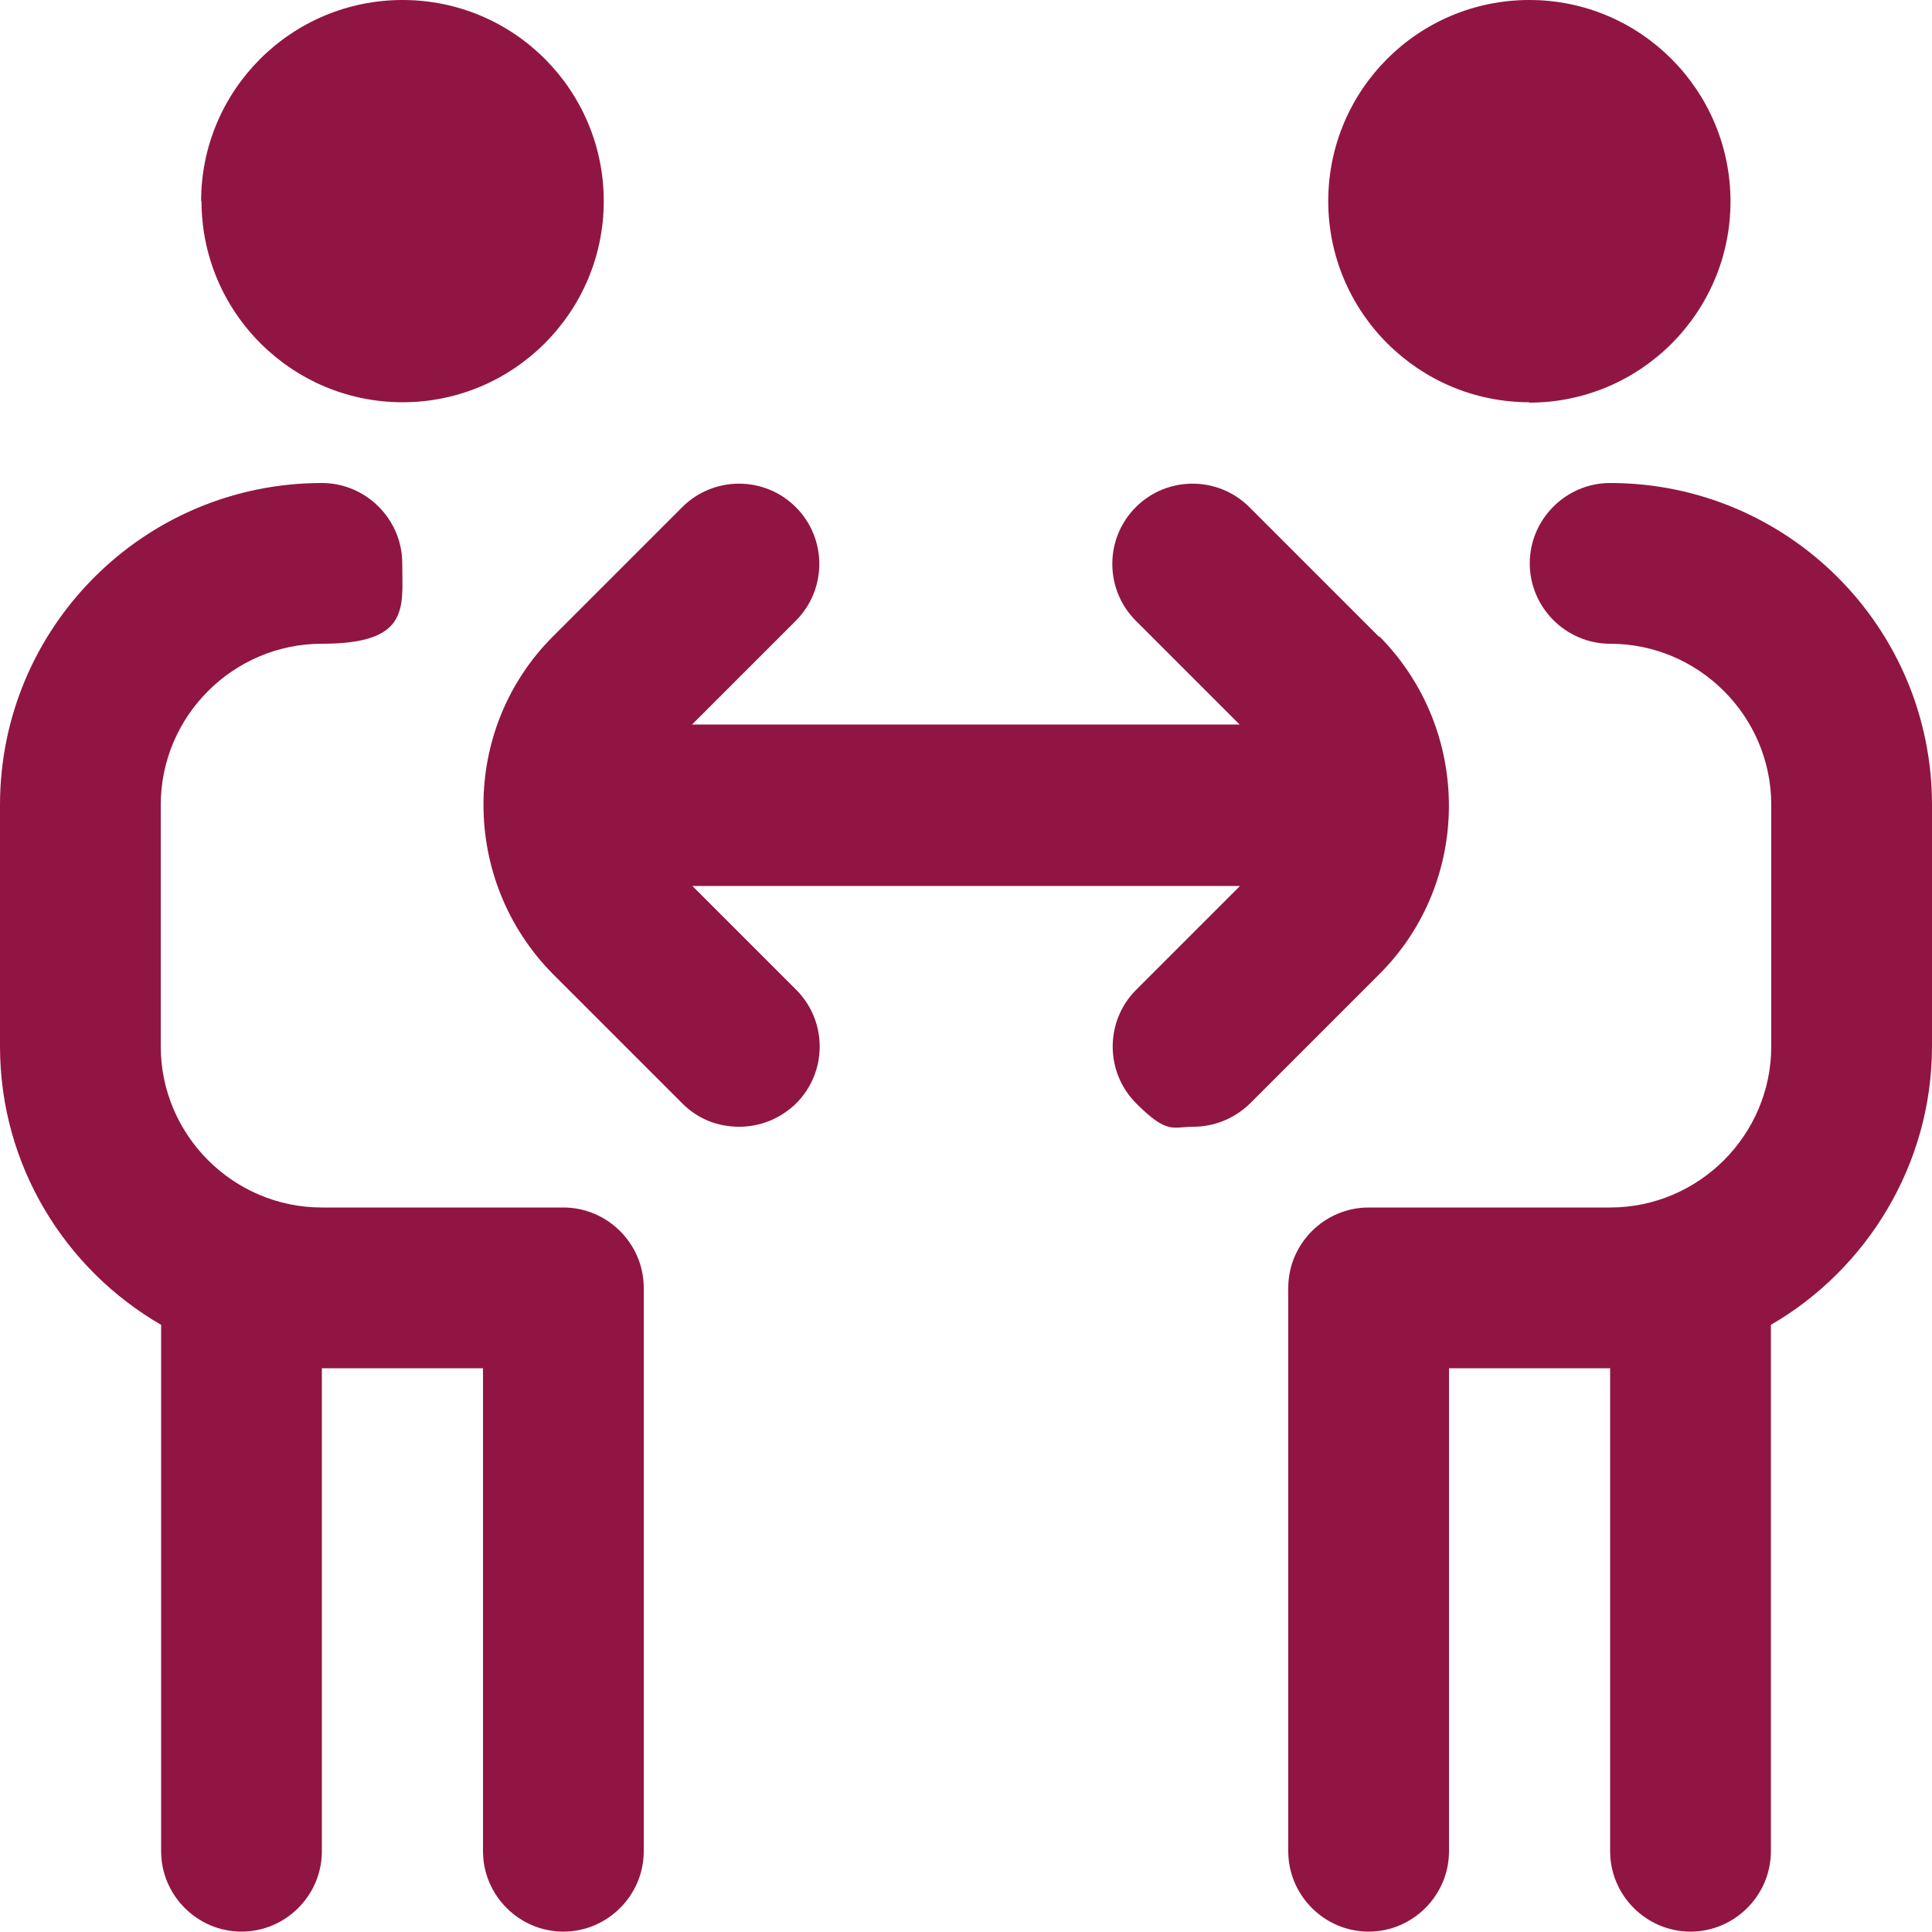
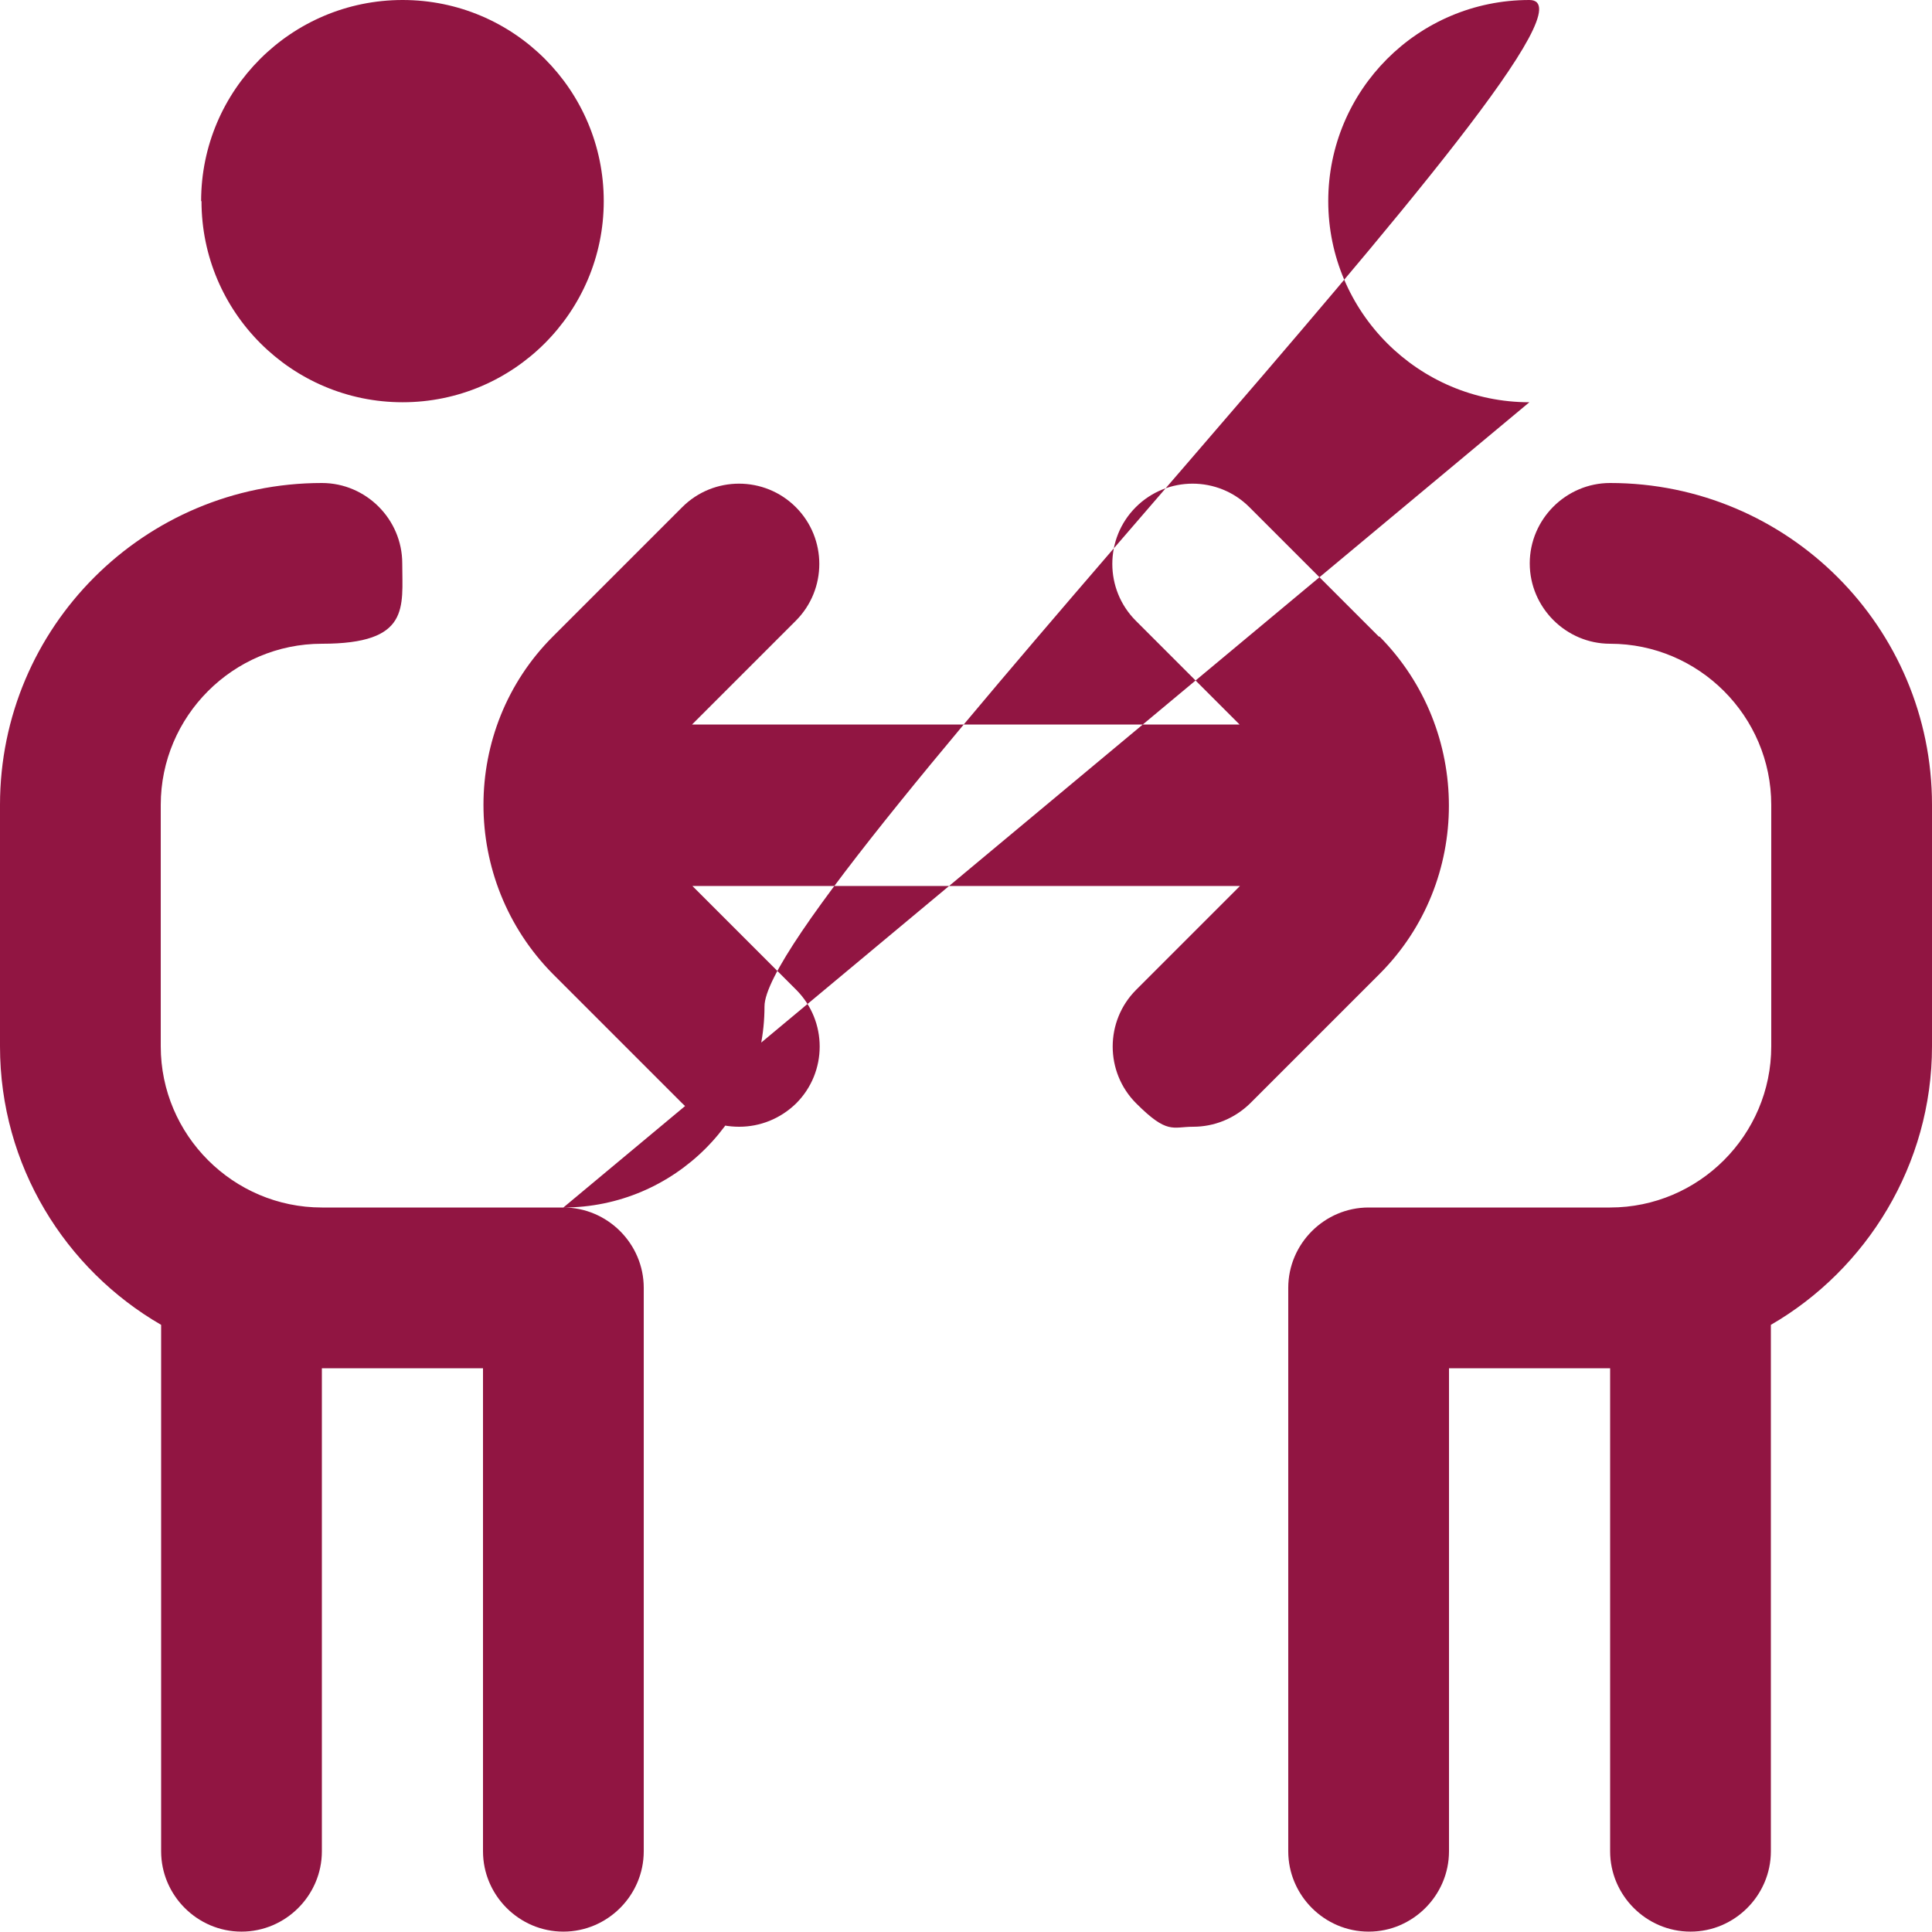
<svg xmlns="http://www.w3.org/2000/svg" id="Layer_1" version="1.1" viewBox="0 0 512 512">
  <defs>
    <style> .st0 { fill: #911542; } </style>
  </defs>
-   <path class="st0" d="M53.3,53.3C53.3,23.9,77.2,0,106.7,0s53.3,23.9,53.3,53.3-23.9,53.3-53.3,53.3-53.3-23.9-53.3-53.3ZM149.3,320h-64c-23.5,0-42.7-19.2-42.7-42.7v-64c0-23.5,19.2-42.7,42.7-42.7s21.3-9.6,21.3-21.3-9.6-21.3-21.3-21.3C38.2,128,0,166.2,0,213.3v64c0,31.6,17.3,59.1,42.7,73.8v139.5c0,11.7,9.6,21.3,21.3,21.3s21.3-9.6,21.3-21.3v-128h42.7v128c0,11.7,9.6,21.3,21.3,21.3s21.3-9.6,21.3-21.3v-149.3c0-11.7-9.6-21.3-21.3-21.3ZM405.3,106.7c29.4,0,53.3-23.9,53.3-53.3S434.8,0,405.3,0s-53.3,23.9-53.3,53.3,23.9,53.3,53.3,53.3ZM426.7,128c-11.7,0-21.3,9.6-21.3,21.3s9.6,21.3,21.3,21.3c23.5,0,42.7,19.2,42.7,42.7v64c0,23.5-19.2,42.7-42.7,42.7h-64c-11.7,0-21.3,9.6-21.3,21.3v149.3c0,11.7,9.6,21.3,21.3,21.3s21.3-9.6,21.3-21.3v-128h42.7v128c0,11.7,9.6,21.3,21.3,21.3s21.3-9.6,21.3-21.3v-139.5c25.4-14.7,42.7-42.5,42.7-73.8v-64c0-47.1-38.2-85.3-85.3-85.3h0ZM365.4,168.7l-34.3-34.3c-8.3-8.3-21.8-8.3-30.1,0s-8.3,21.8,0,30.1l27.5,27.5h-145.1l27.5-27.5c8.3-8.3,8.3-21.8,0-30.1s-21.8-8.3-30.1,0l-34.3,34.3c-24.5,24.5-24.5,64.6,0,89.4l34.3,34.3c4.3,4.3,9.6,6.2,15.1,6.2s10.9-2.1,15.1-6.2c8.3-8.3,8.3-21.8,0-30.1l-27.5-27.5h145.1l-27.5,27.5c-8.3,8.3-8.3,21.8,0,30.1s9.6,6.2,15.1,6.2,10.9-2.1,15.1-6.2l34.3-34.3c24.5-24.5,24.5-64.6,0-89.4h-.4Z" />
+   <path class="st0" d="M53.3,53.3C53.3,23.9,77.2,0,106.7,0s53.3,23.9,53.3,53.3-23.9,53.3-53.3,53.3-53.3-23.9-53.3-53.3ZM149.3,320h-64c-23.5,0-42.7-19.2-42.7-42.7v-64c0-23.5,19.2-42.7,42.7-42.7s21.3-9.6,21.3-21.3-9.6-21.3-21.3-21.3C38.2,128,0,166.2,0,213.3v64c0,31.6,17.3,59.1,42.7,73.8v139.5c0,11.7,9.6,21.3,21.3,21.3s21.3-9.6,21.3-21.3v-128h42.7v128c0,11.7,9.6,21.3,21.3,21.3s21.3-9.6,21.3-21.3v-149.3c0-11.7-9.6-21.3-21.3-21.3Zc29.4,0,53.3-23.9,53.3-53.3S434.8,0,405.3,0s-53.3,23.9-53.3,53.3,23.9,53.3,53.3,53.3ZM426.7,128c-11.7,0-21.3,9.6-21.3,21.3s9.6,21.3,21.3,21.3c23.5,0,42.7,19.2,42.7,42.7v64c0,23.5-19.2,42.7-42.7,42.7h-64c-11.7,0-21.3,9.6-21.3,21.3v149.3c0,11.7,9.6,21.3,21.3,21.3s21.3-9.6,21.3-21.3v-128h42.7v128c0,11.7,9.6,21.3,21.3,21.3s21.3-9.6,21.3-21.3v-139.5c25.4-14.7,42.7-42.5,42.7-73.8v-64c0-47.1-38.2-85.3-85.3-85.3h0ZM365.4,168.7l-34.3-34.3c-8.3-8.3-21.8-8.3-30.1,0s-8.3,21.8,0,30.1l27.5,27.5h-145.1l27.5-27.5c8.3-8.3,8.3-21.8,0-30.1s-21.8-8.3-30.1,0l-34.3,34.3c-24.5,24.5-24.5,64.6,0,89.4l34.3,34.3c4.3,4.3,9.6,6.2,15.1,6.2s10.9-2.1,15.1-6.2c8.3-8.3,8.3-21.8,0-30.1l-27.5-27.5h145.1l-27.5,27.5c-8.3,8.3-8.3,21.8,0,30.1s9.6,6.2,15.1,6.2,10.9-2.1,15.1-6.2l34.3-34.3c24.5-24.5,24.5-64.6,0-89.4h-.4Z" />
</svg>